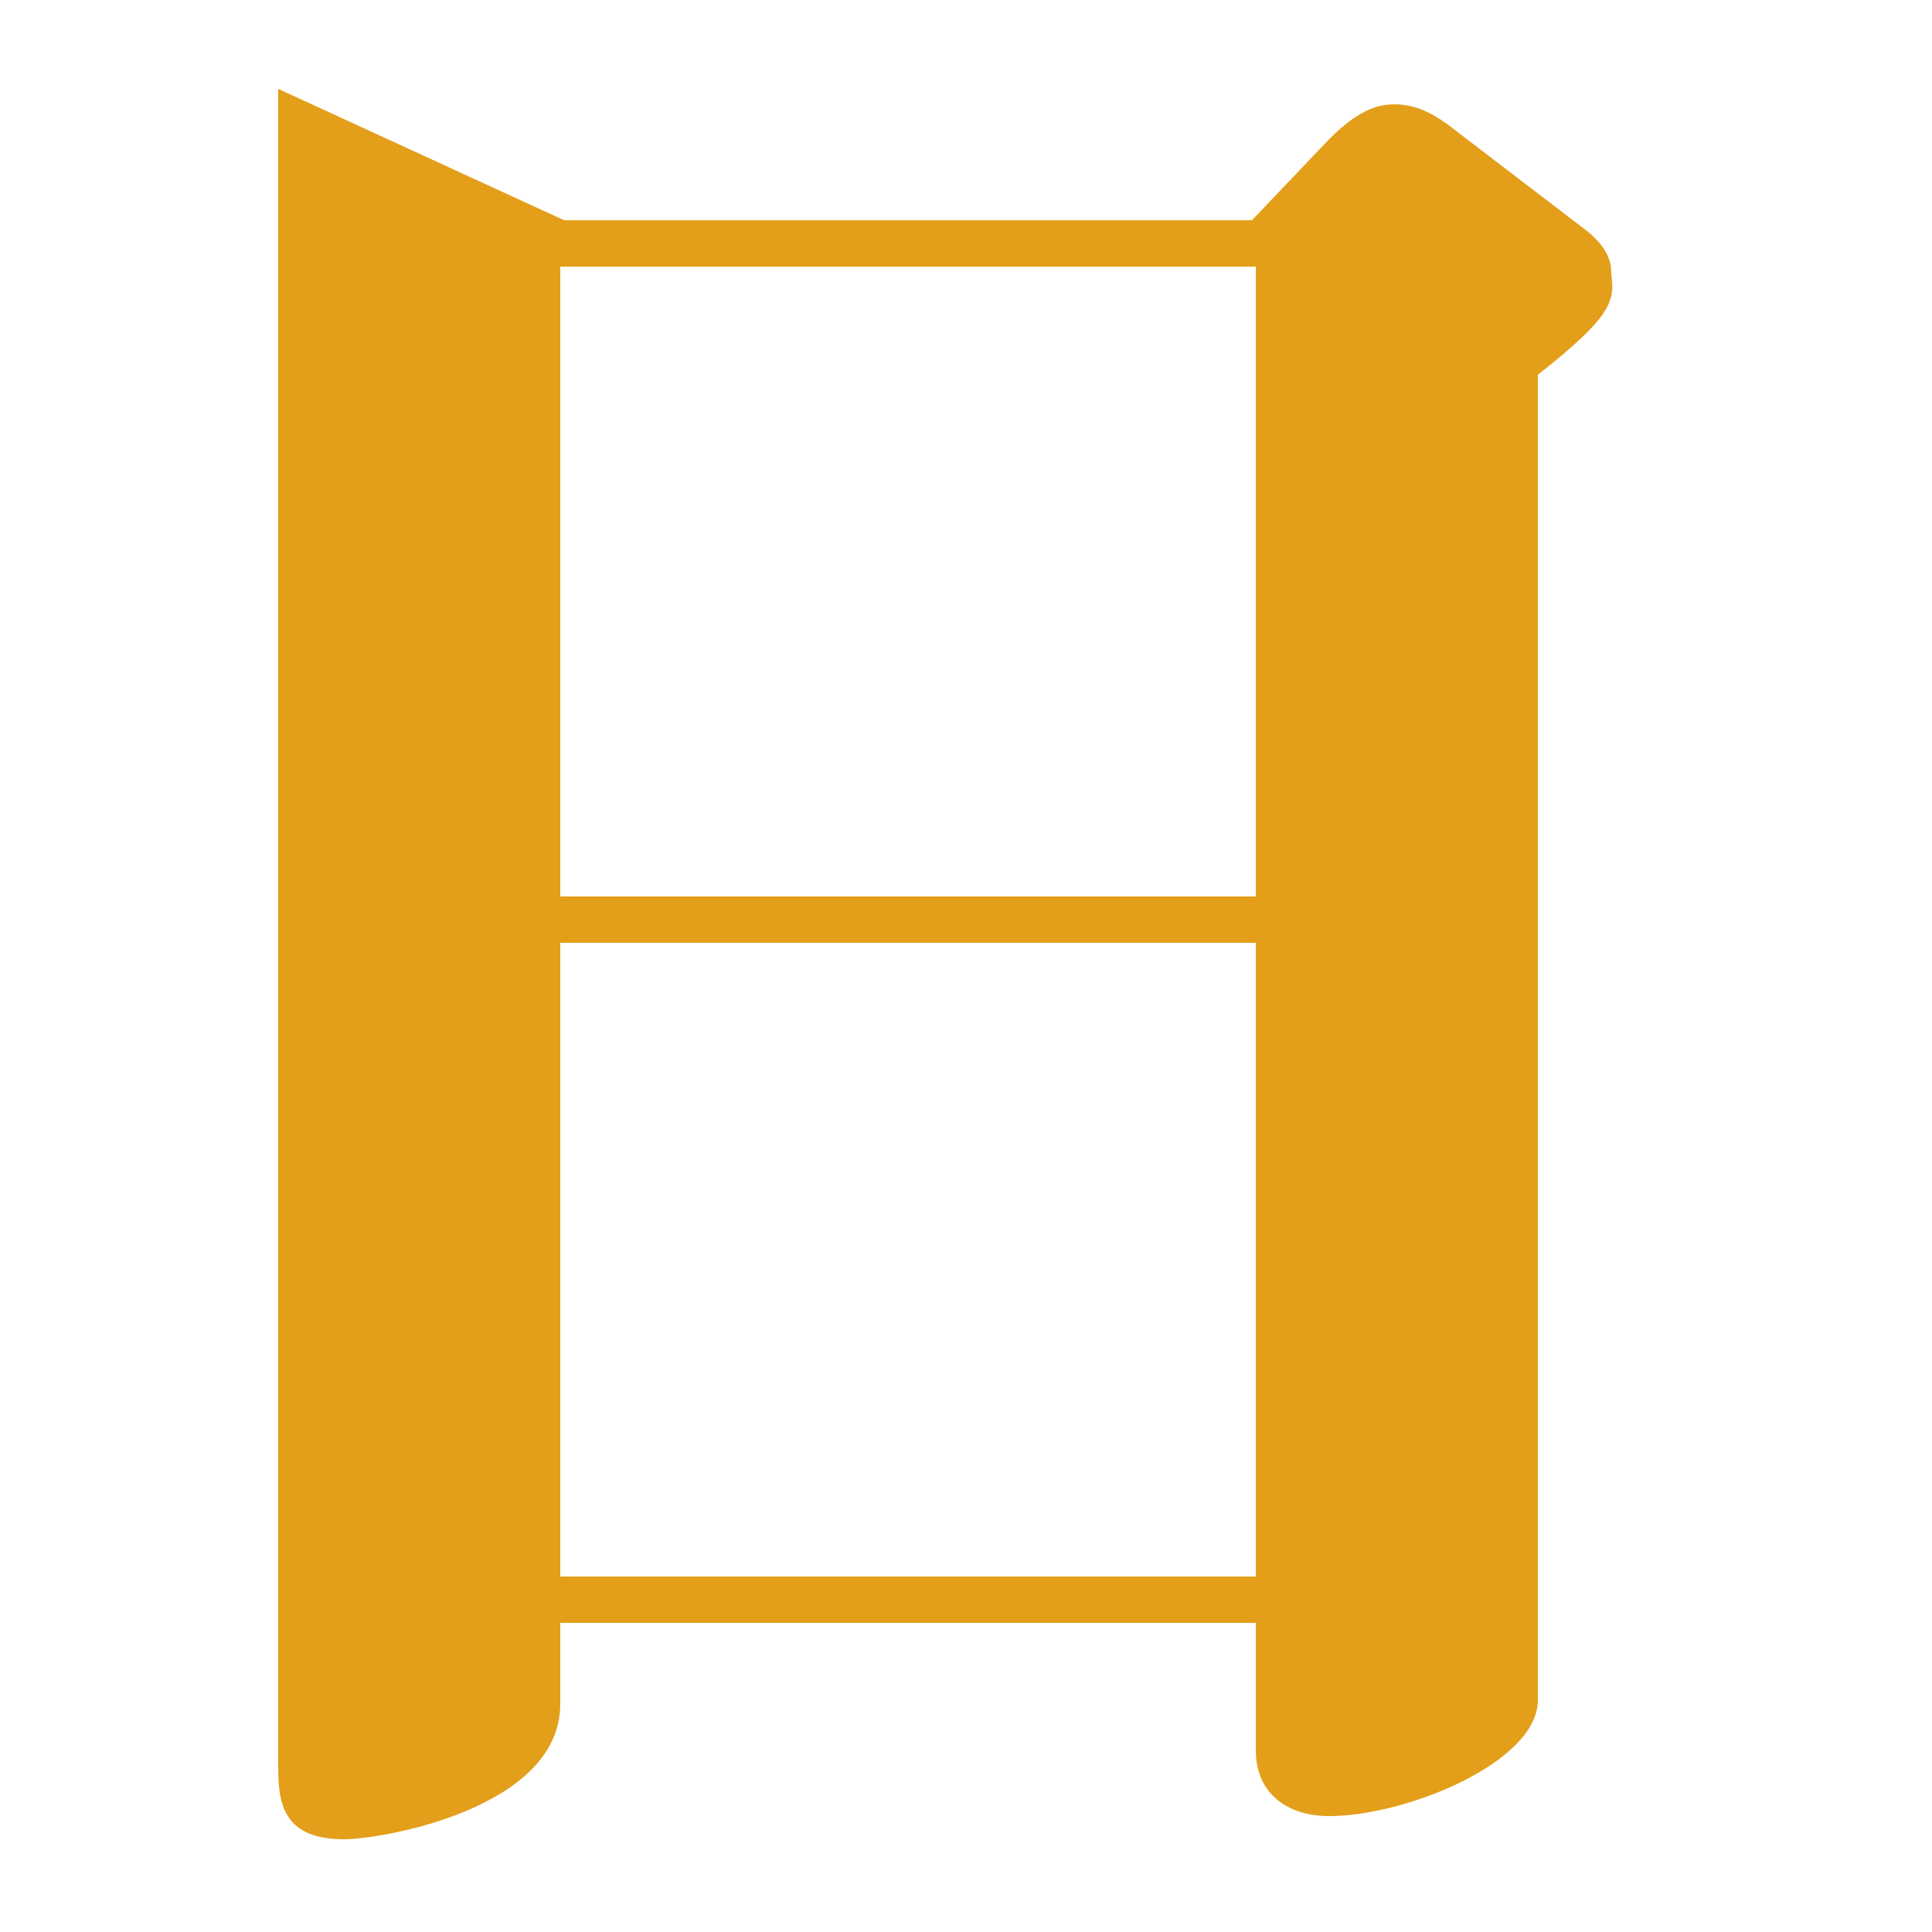
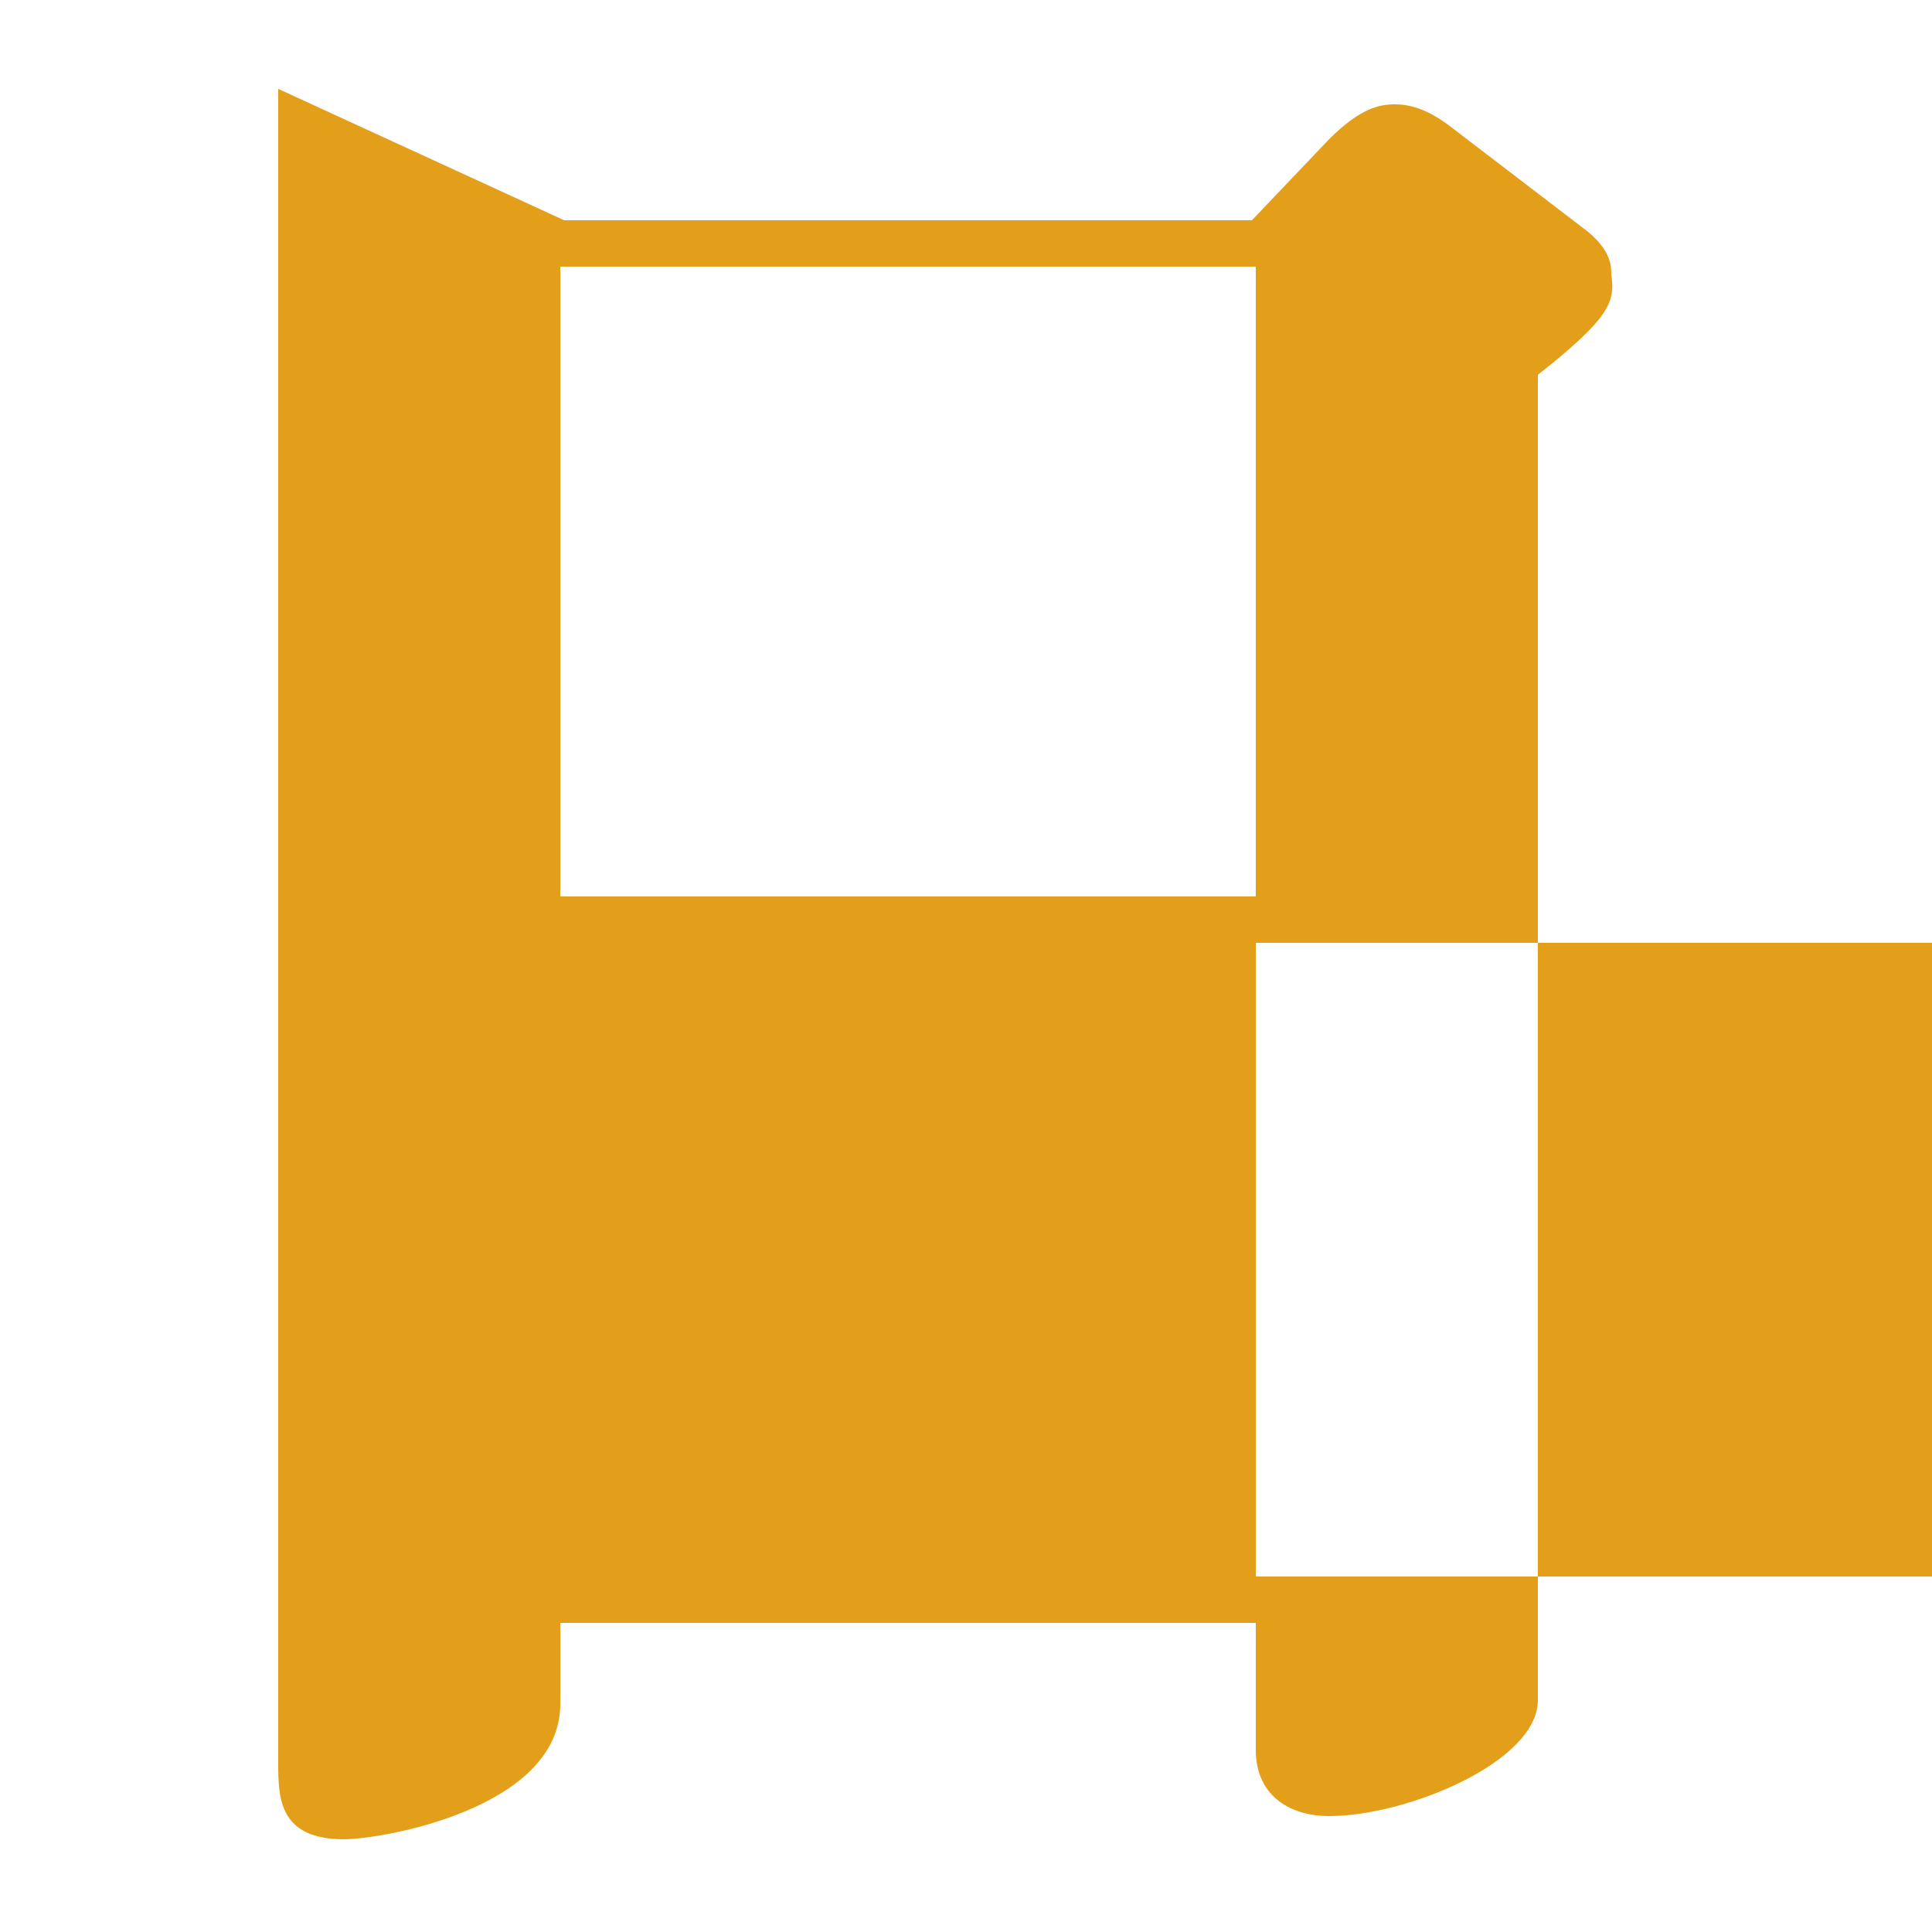
<svg xmlns="http://www.w3.org/2000/svg" version="1.1" id="圖層_1" x="0px" y="0px" viewBox="0 0 50 50" enable-background="new 0 0 50 50" xml:space="preserve">
-   <path fill="#E39F1A" d="M39.8,9.7V44c0,1.6-3.4,3-5.4,3c-1.1,0-1.9-0.6-1.9-1.7V42h-18v2.1c0,2.7-4.6,3.5-5.6,3.5  c-1.7,0-1.7-1.1-1.7-2V2.3l7.4,3.4h17.8l2-2.1c0.8-0.8,1.3-0.9,1.7-0.9c0.6,0,1.1,0.3,1.6,0.7L41.1,6c0.6,0.5,0.6,0.9,0.6,1.1  C41.8,7.8,41.7,8.2,39.8,9.7z M32.5,6.9h-18v16.3h18V6.9z M32.5,24.4h-18v16.4h18V24.4z" />
+   <path fill="#E39F1A" d="M39.8,9.7V44c0,1.6-3.4,3-5.4,3c-1.1,0-1.9-0.6-1.9-1.7V42h-18v2.1c0,2.7-4.6,3.5-5.6,3.5  c-1.7,0-1.7-1.1-1.7-2V2.3l7.4,3.4h17.8l2-2.1c0.8-0.8,1.3-0.9,1.7-0.9c0.6,0,1.1,0.3,1.6,0.7L41.1,6c0.6,0.5,0.6,0.9,0.6,1.1  C41.8,7.8,41.7,8.2,39.8,9.7z M32.5,6.9h-18v16.3h18V6.9z M32.5,24.4v16.4h18V24.4z" />
</svg>